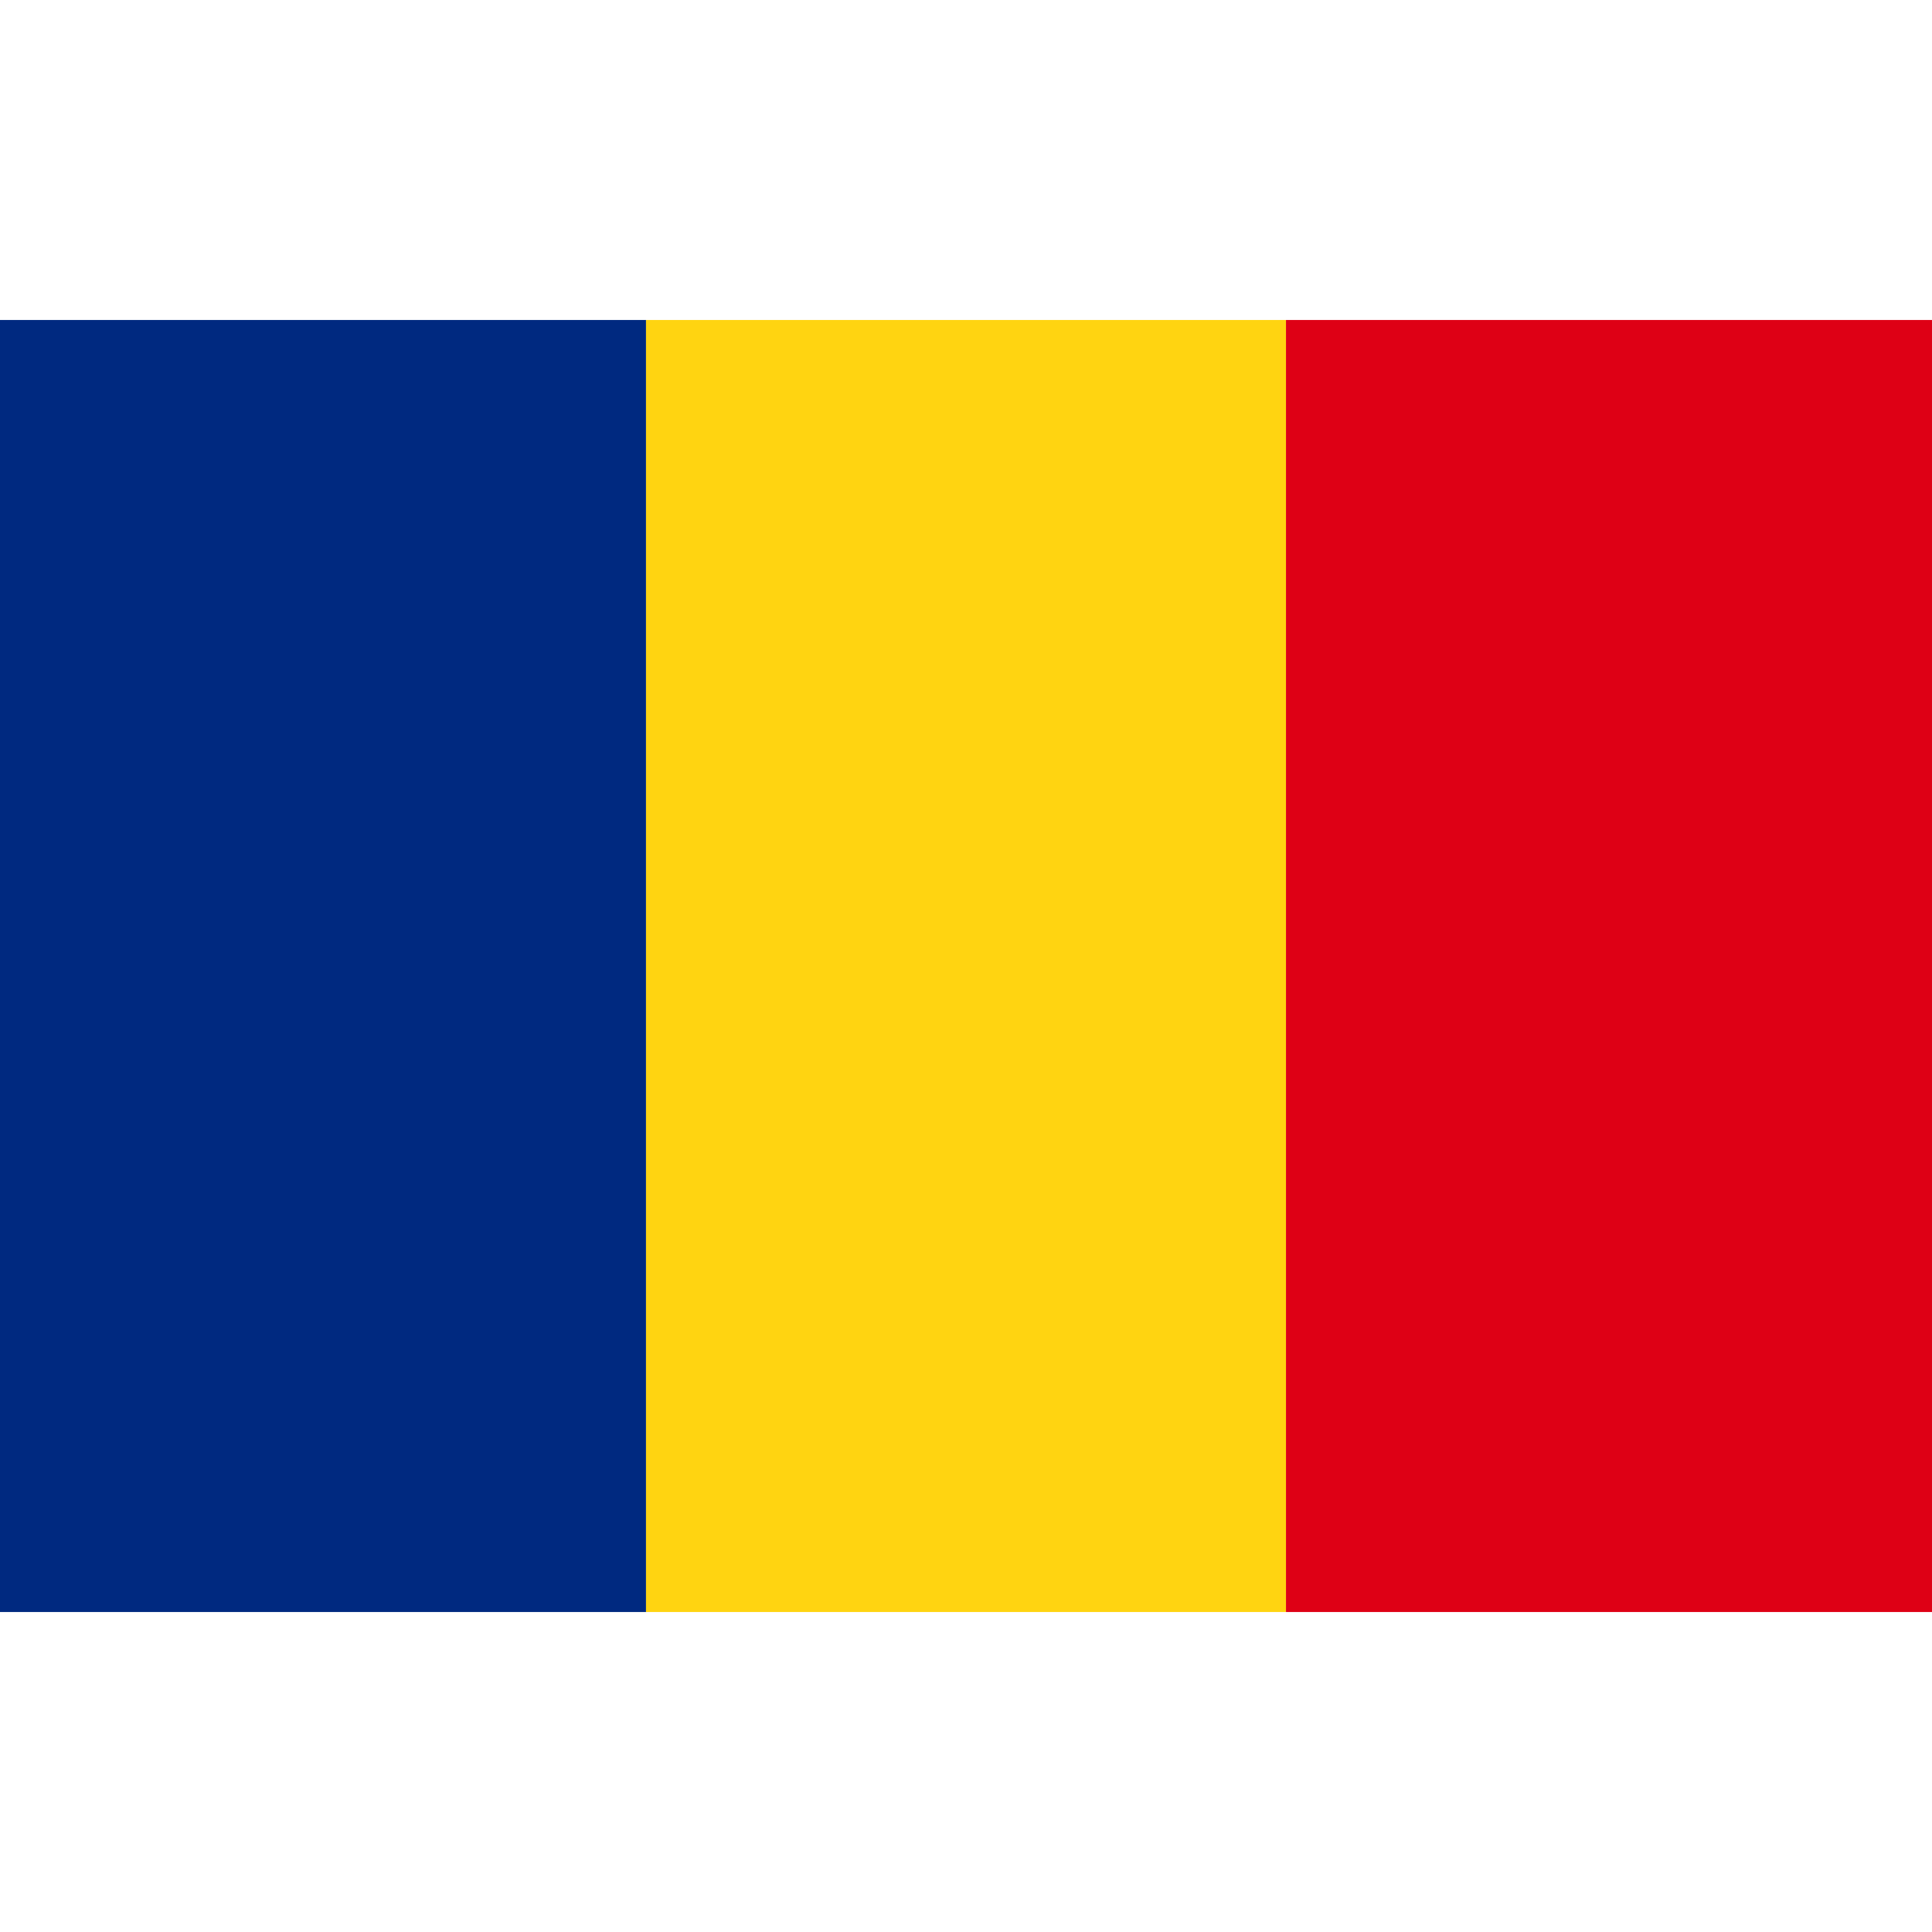
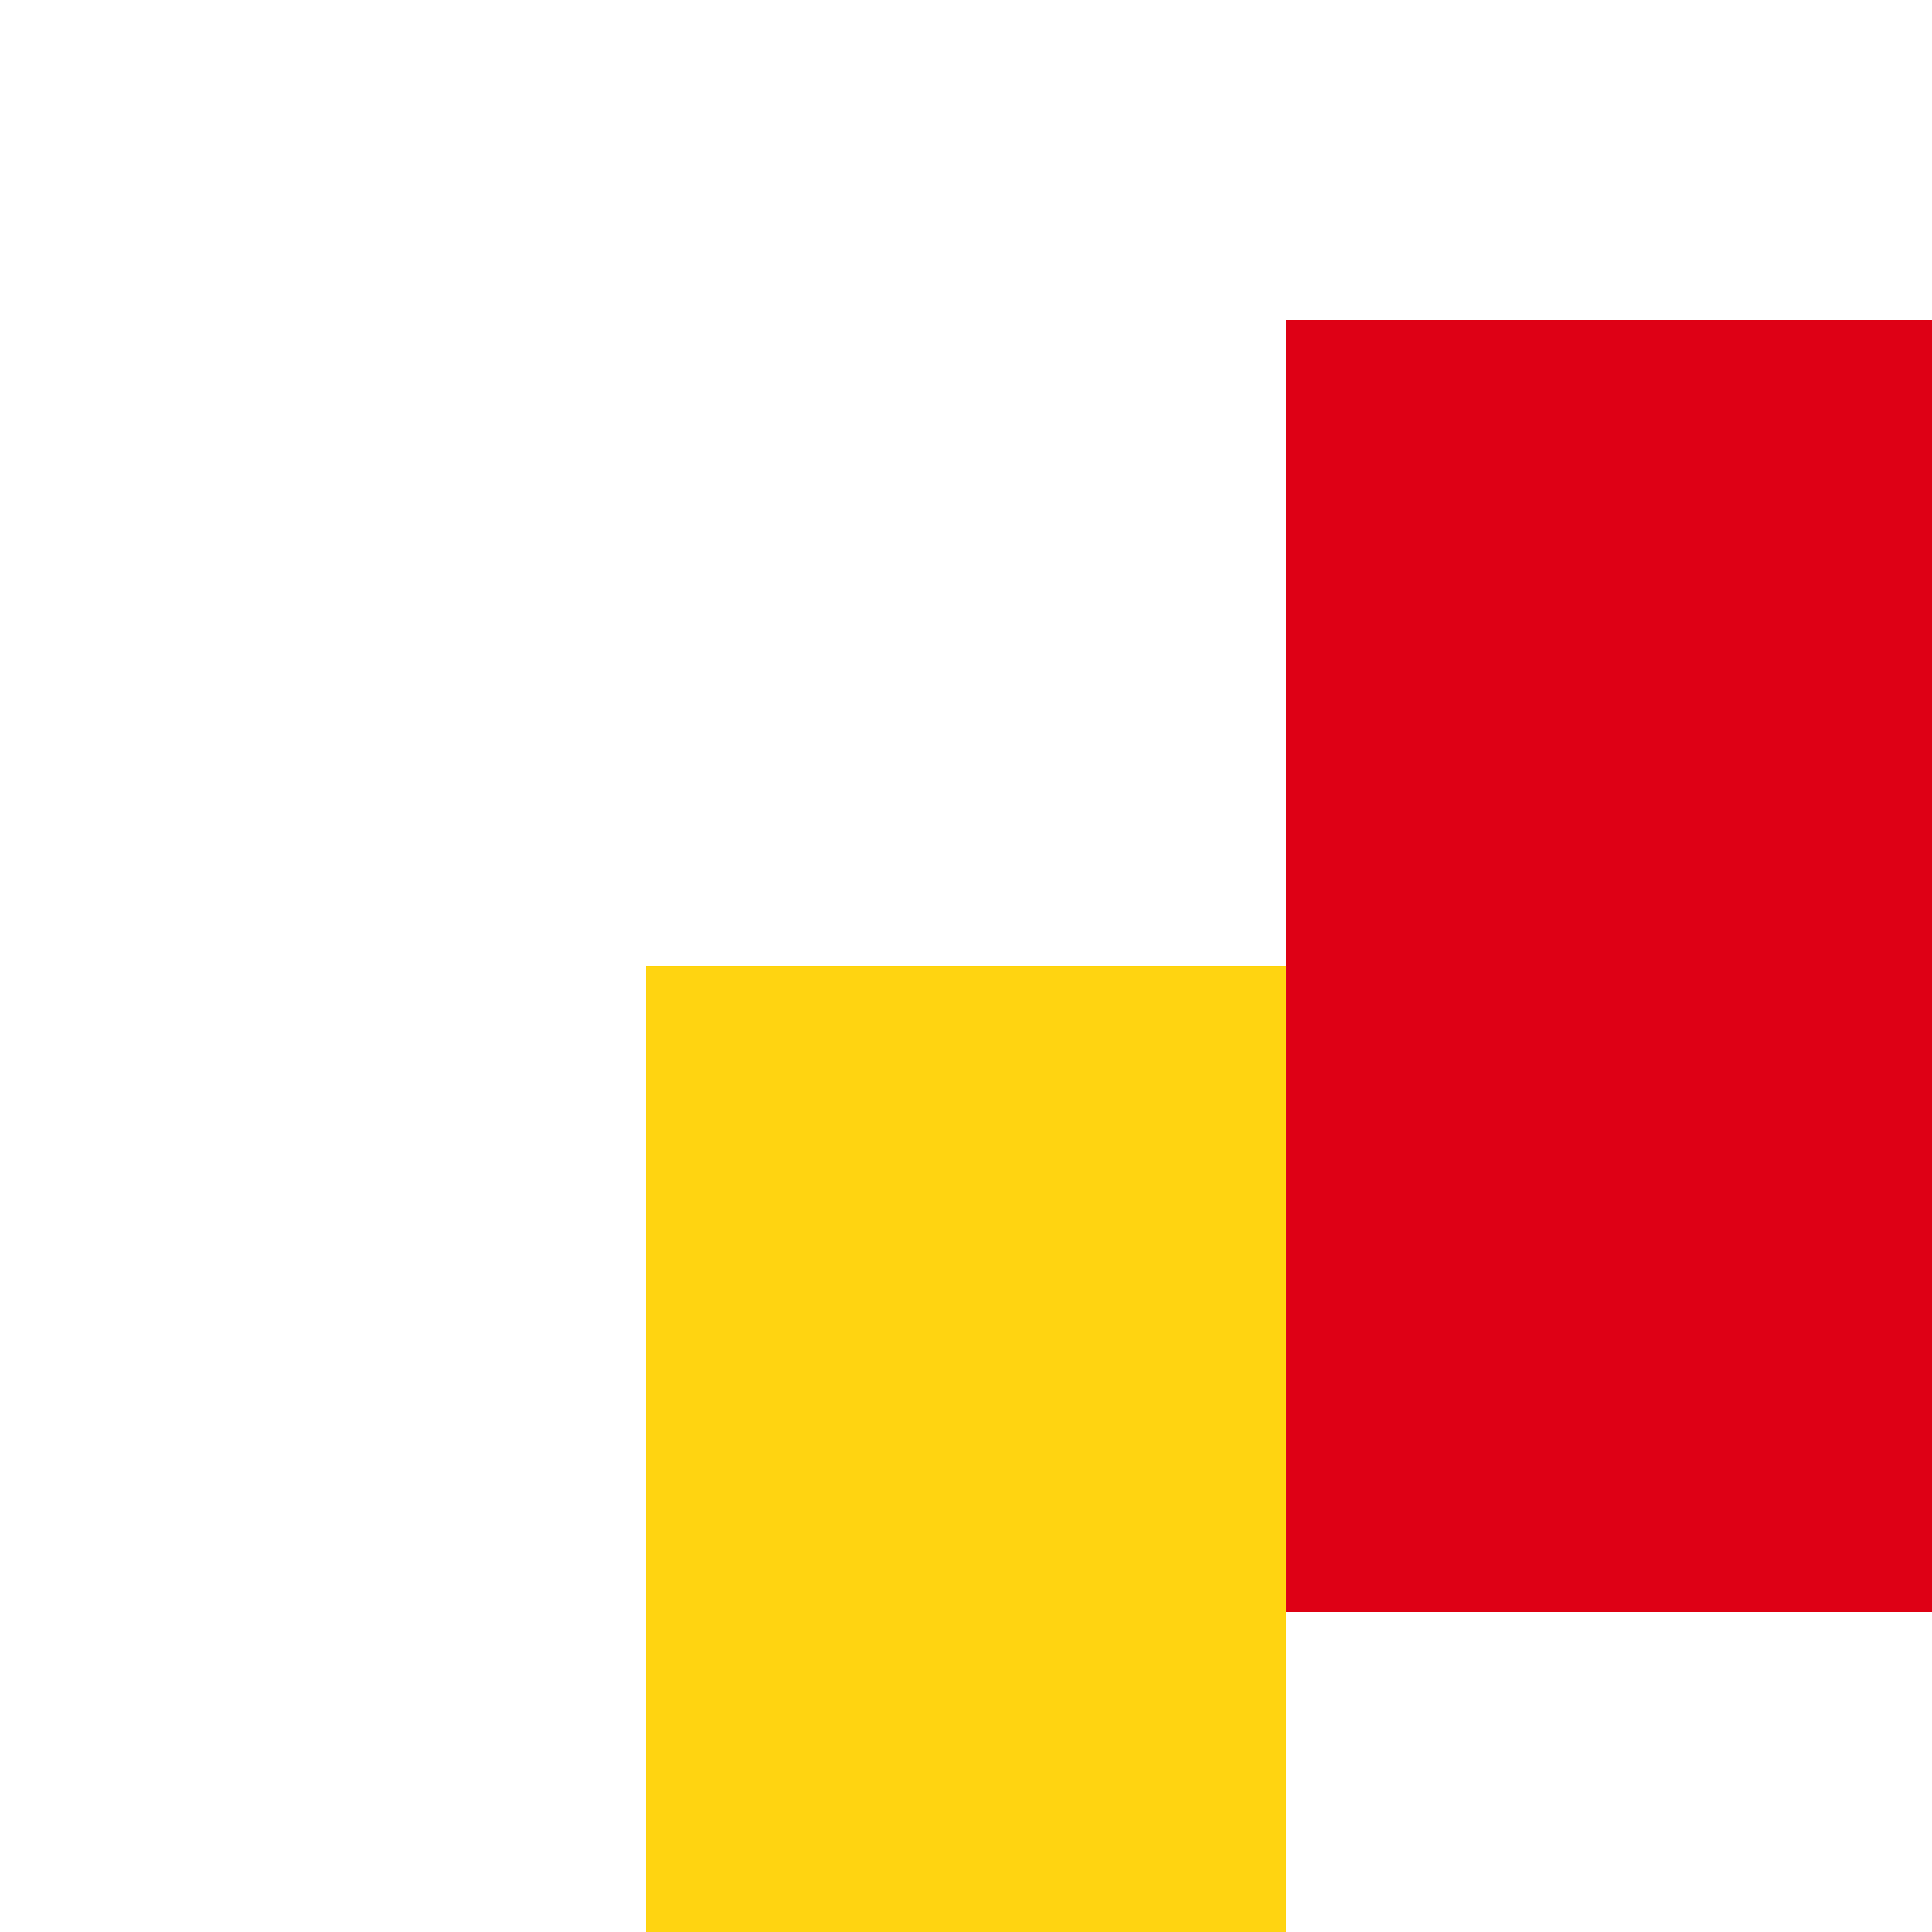
<svg xmlns="http://www.w3.org/2000/svg" viewBox="0 0 32 32">
-   <path fill="#002980" d="M10.7 16V5.3H0v21.4h10.7z" />
-   <path fill="#ffd411" d="M21.3 16V5.3H10.7v21.4h10.6z" />
+   <path fill="#ffd411" d="M21.3 16H10.7v21.4h10.6z" />
  <path fill="#de0015" d="M32 16V5.3H21.3v21.4H32z" />
</svg>